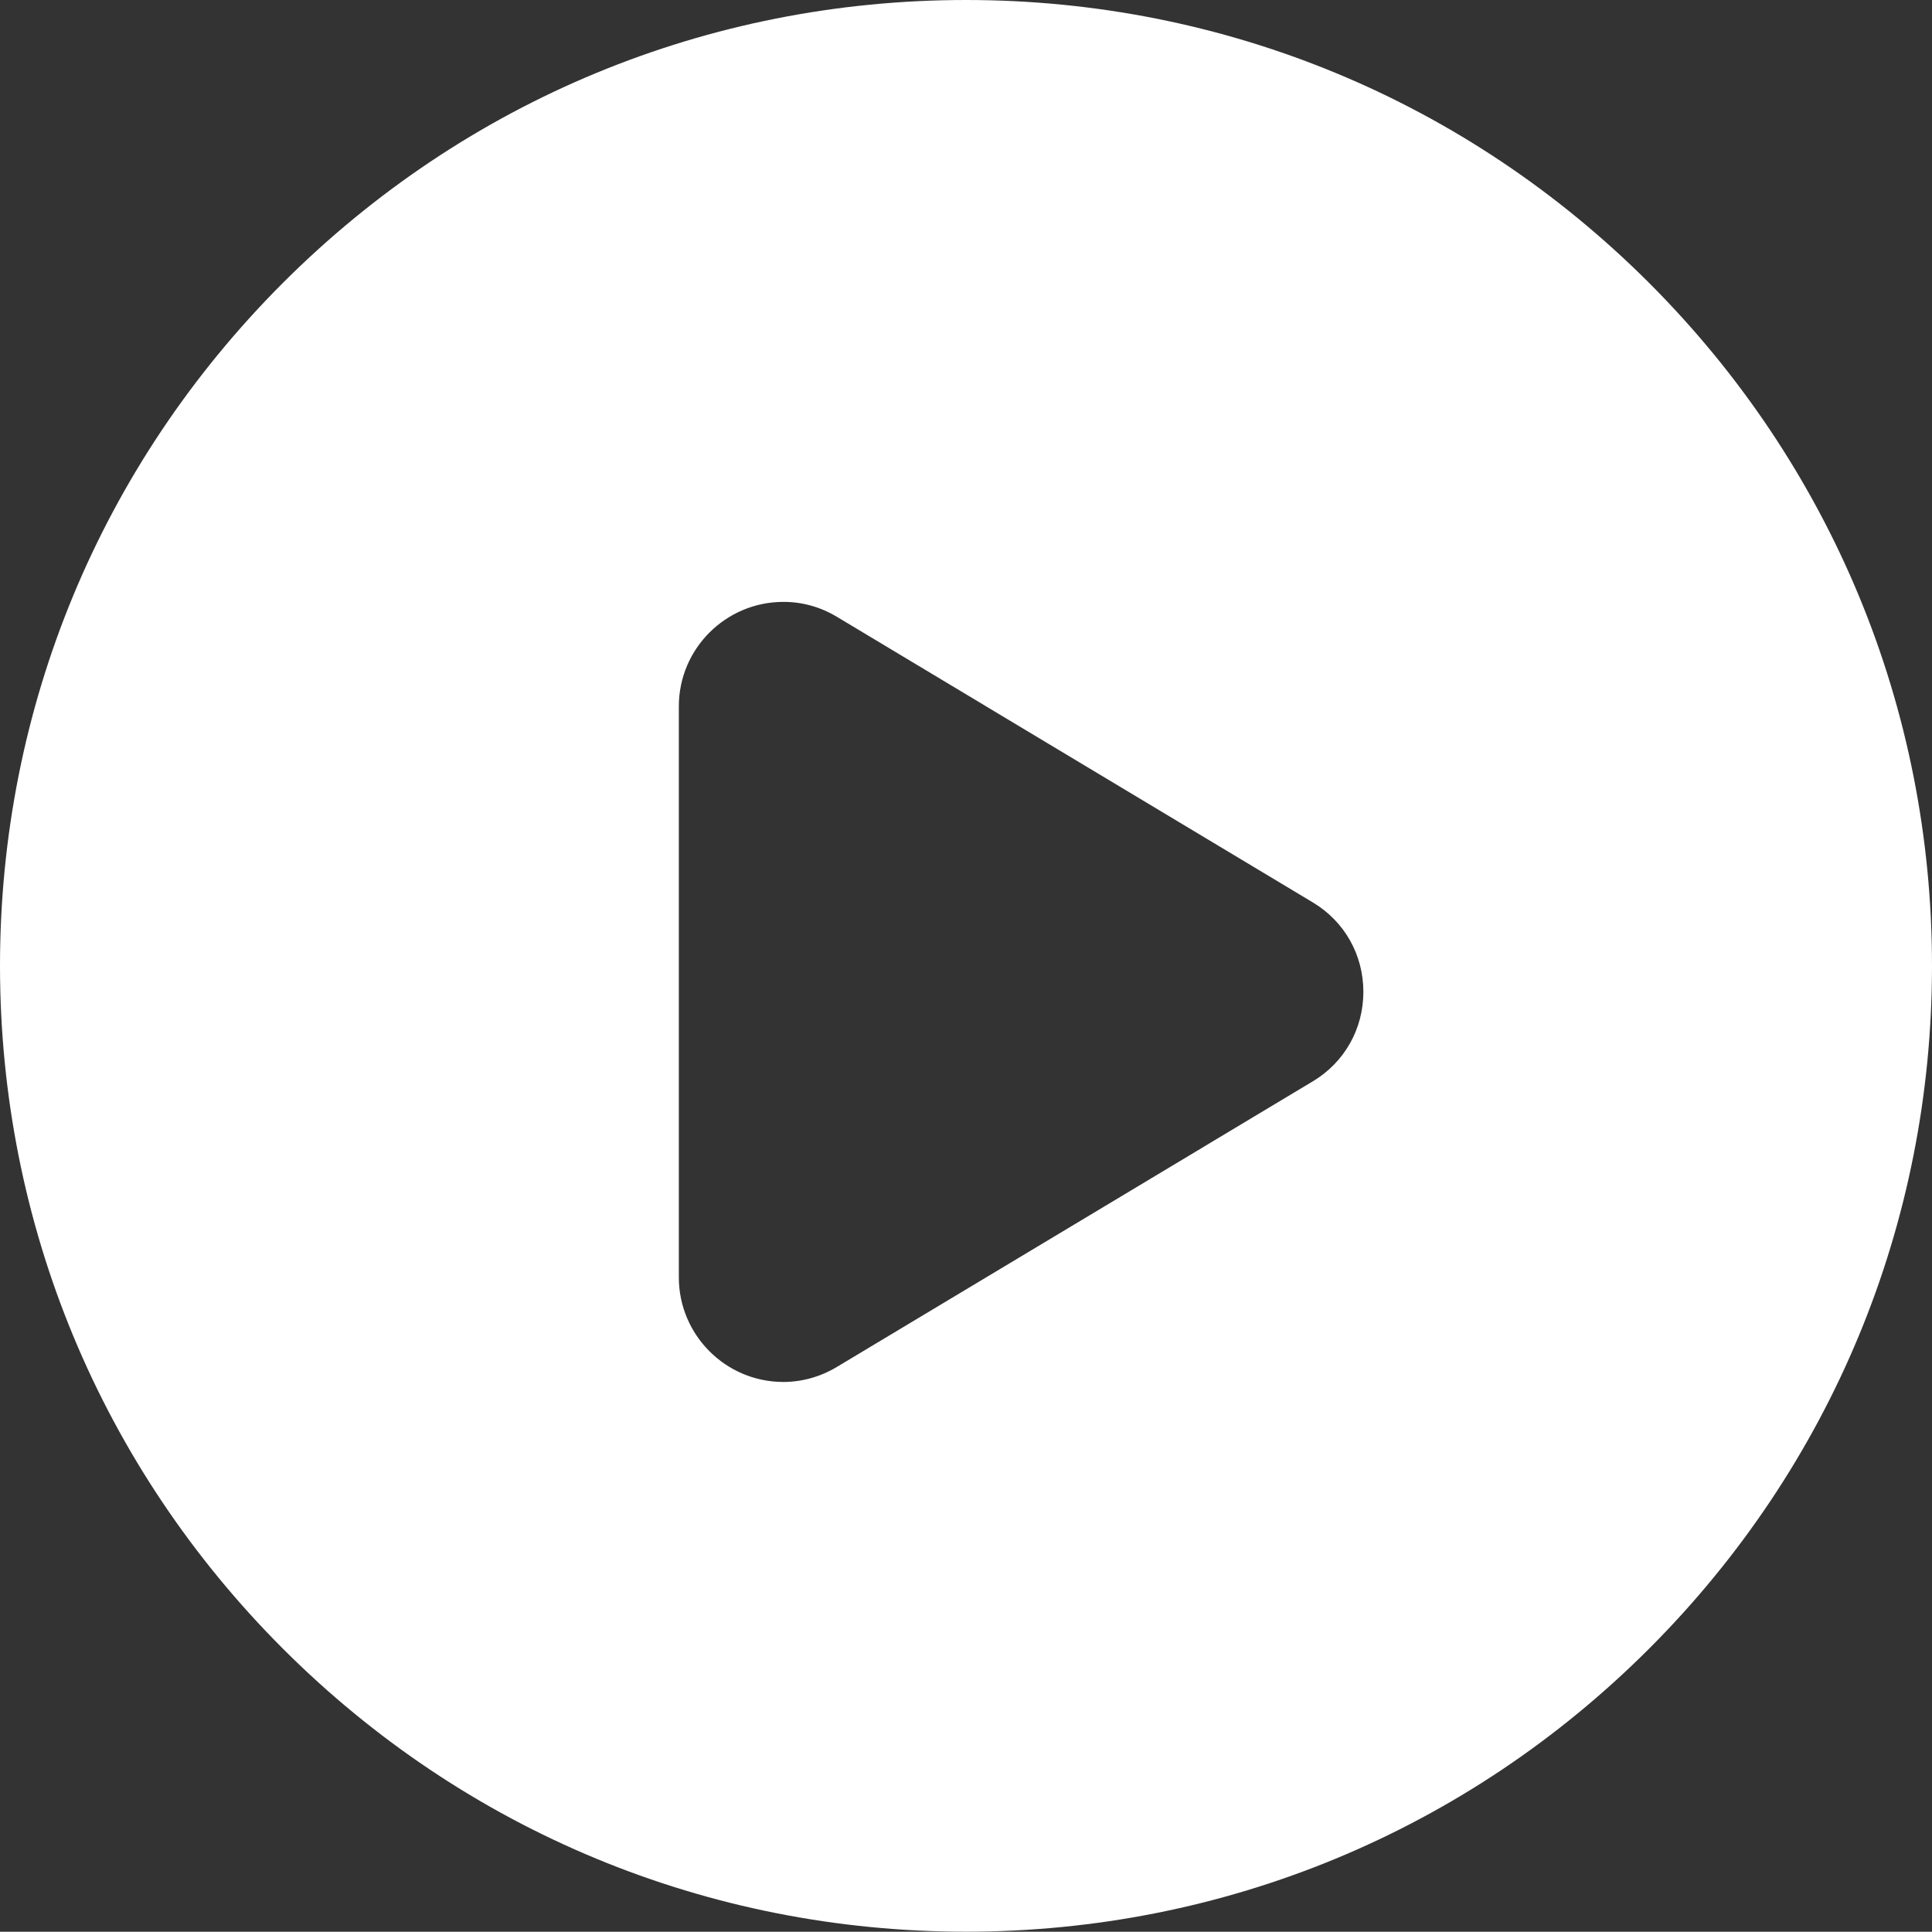
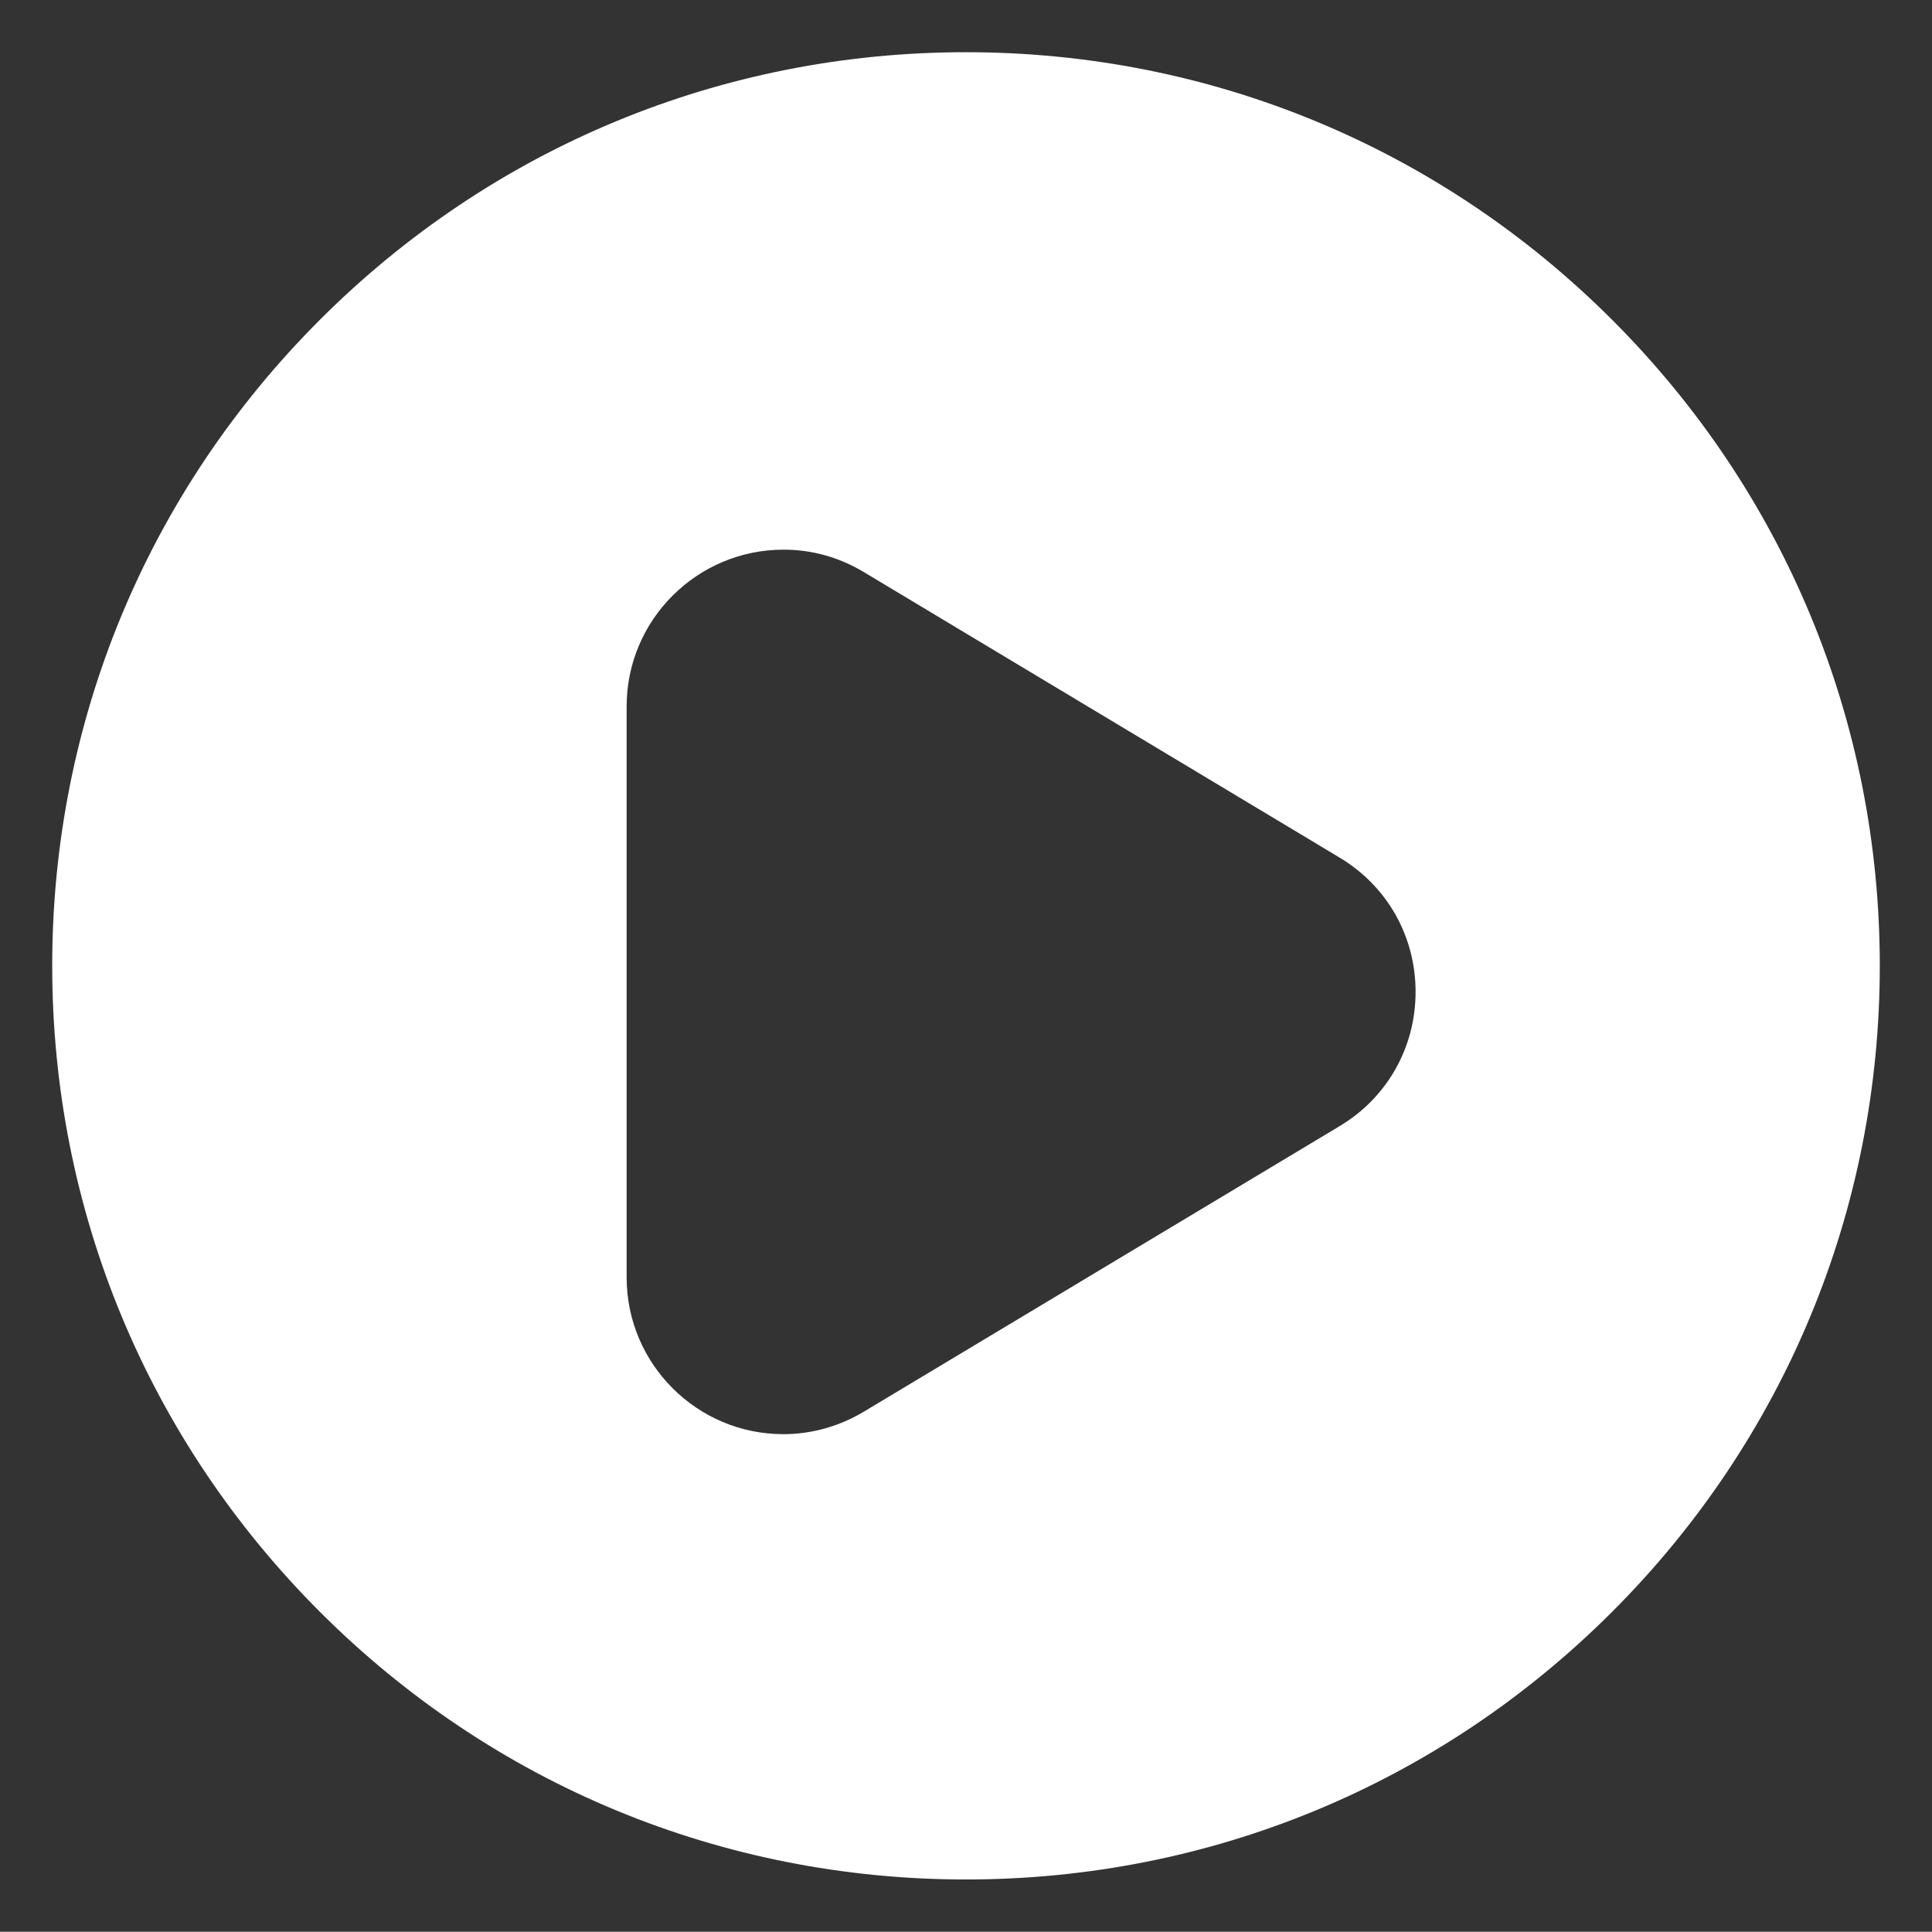
<svg xmlns="http://www.w3.org/2000/svg" width="37.004" height="36.999" viewBox="0 0 37.004 36.999">
  <rect x="0" y="0" width="37.004" height="36.999" fill="#333333" stroke="none" />
  <g id="中マド_1" data-name="中マド 1" transform="translate(17645.002 102.998)" fill="#fff">
    <path d="M -17626.5 -67 C -17631.174 -67 -17635.568 -68.82 -17638.875 -72.126 C -17642.182 -75.433 -17644.002 -79.828 -17644.002 -84.501 C -17644.002 -89.174 -17642.182 -93.568 -17638.875 -96.873 C -17635.57 -100.178 -17631.176 -101.998 -17626.5 -101.998 C -17621.824 -101.998 -17617.43 -100.178 -17614.125 -96.873 C -17610.818 -93.568 -17608.998 -89.174 -17608.998 -84.501 C -17608.998 -79.828 -17610.818 -75.433 -17614.125 -72.126 C -17617.432 -68.82 -17621.826 -67 -17626.5 -67 Z M -17629.996 -92.47 C -17631.652 -92.47 -17633 -91.124 -17633 -89.47 L -17633 -78.532 C -17633 -76.876 -17631.654 -75.529 -17629.998 -75.529 C -17629.459 -75.529 -17628.926 -75.678 -17628.455 -75.961 L -17619.344 -81.429 C -17618.432 -81.975 -17617.889 -82.937 -17617.889 -84.001 C -17617.889 -85.065 -17618.432 -86.026 -17619.344 -86.572 L -17628.457 -92.041 C -17628.934 -92.326 -17629.451 -92.471 -17629.996 -92.47 L -17629.996 -92.47 Z" stroke="none" />
-     <path d="M -17626.5 -68 C -17622.094 -68 -17617.951 -69.716 -17614.832 -72.833 C -17611.715 -75.951 -17609.998 -80.095 -17609.998 -84.501 C -17609.998 -88.907 -17611.715 -93.05 -17614.832 -96.166 C -17617.949 -99.282 -17622.092 -100.998 -17626.5 -100.998 C -17630.908 -100.998 -17635.051 -99.282 -17638.168 -96.166 C -17641.285 -93.05 -17643.002 -88.907 -17643.002 -84.501 C -17643.002 -80.095 -17641.285 -75.951 -17638.168 -72.834 C -17635.049 -69.716 -17630.906 -68 -17626.5 -68 M -17629.996 -93.47 L -17629.996 -93.47 C -17629.996 -93.47 -17629.996 -93.47 -17629.996 -93.47 L -17629.996 -93.47 C -17629.277 -93.471 -17628.568 -93.273 -17627.941 -92.898 L -17618.828 -87.43 C -17617.613 -86.701 -17616.889 -85.419 -17616.889 -84.001 C -17616.889 -82.582 -17617.613 -81.3 -17618.828 -80.572 L -17627.939 -75.104 C -17628.566 -74.728 -17629.277 -74.529 -17629.998 -74.529 C -17632.205 -74.529 -17634 -76.325 -17634 -78.532 L -17634 -89.47 C -17634 -91.675 -17632.203 -93.47 -17629.996 -93.47 M -17626.5 -66 C -17631.439 -66 -17636.086 -67.924 -17639.582 -71.419 C -17643.076 -74.914 -17645.002 -79.56 -17645.002 -84.501 C -17645.002 -89.442 -17643.076 -94.087 -17639.582 -97.581 C -17636.088 -101.074 -17631.441 -102.998 -17626.5 -102.998 C -17621.559 -102.998 -17616.912 -101.074 -17613.418 -97.581 C -17609.924 -94.087 -17607.998 -89.442 -17607.998 -84.501 C -17607.998 -79.56 -17609.924 -74.914 -17613.418 -71.419 C -17616.914 -67.924 -17621.561 -66 -17626.5 -66 Z M -17629.996 -91.47 C -17631.102 -91.47 -17632 -90.573 -17632 -89.47 L -17632 -78.532 C -17632 -77.428 -17631.102 -76.529 -17629.998 -76.529 C -17629.641 -76.529 -17629.285 -76.629 -17628.971 -76.818 L -17619.857 -82.287 C -17619.25 -82.651 -17618.889 -83.292 -17618.889 -84.001 C -17618.889 -84.71 -17619.25 -85.35 -17619.857 -85.714 L -17628.971 -91.183 C -17629.289 -91.374 -17629.635 -91.47 -17629.996 -91.47 Z" stroke="none" fill="#fff" />
  </g>
</svg>